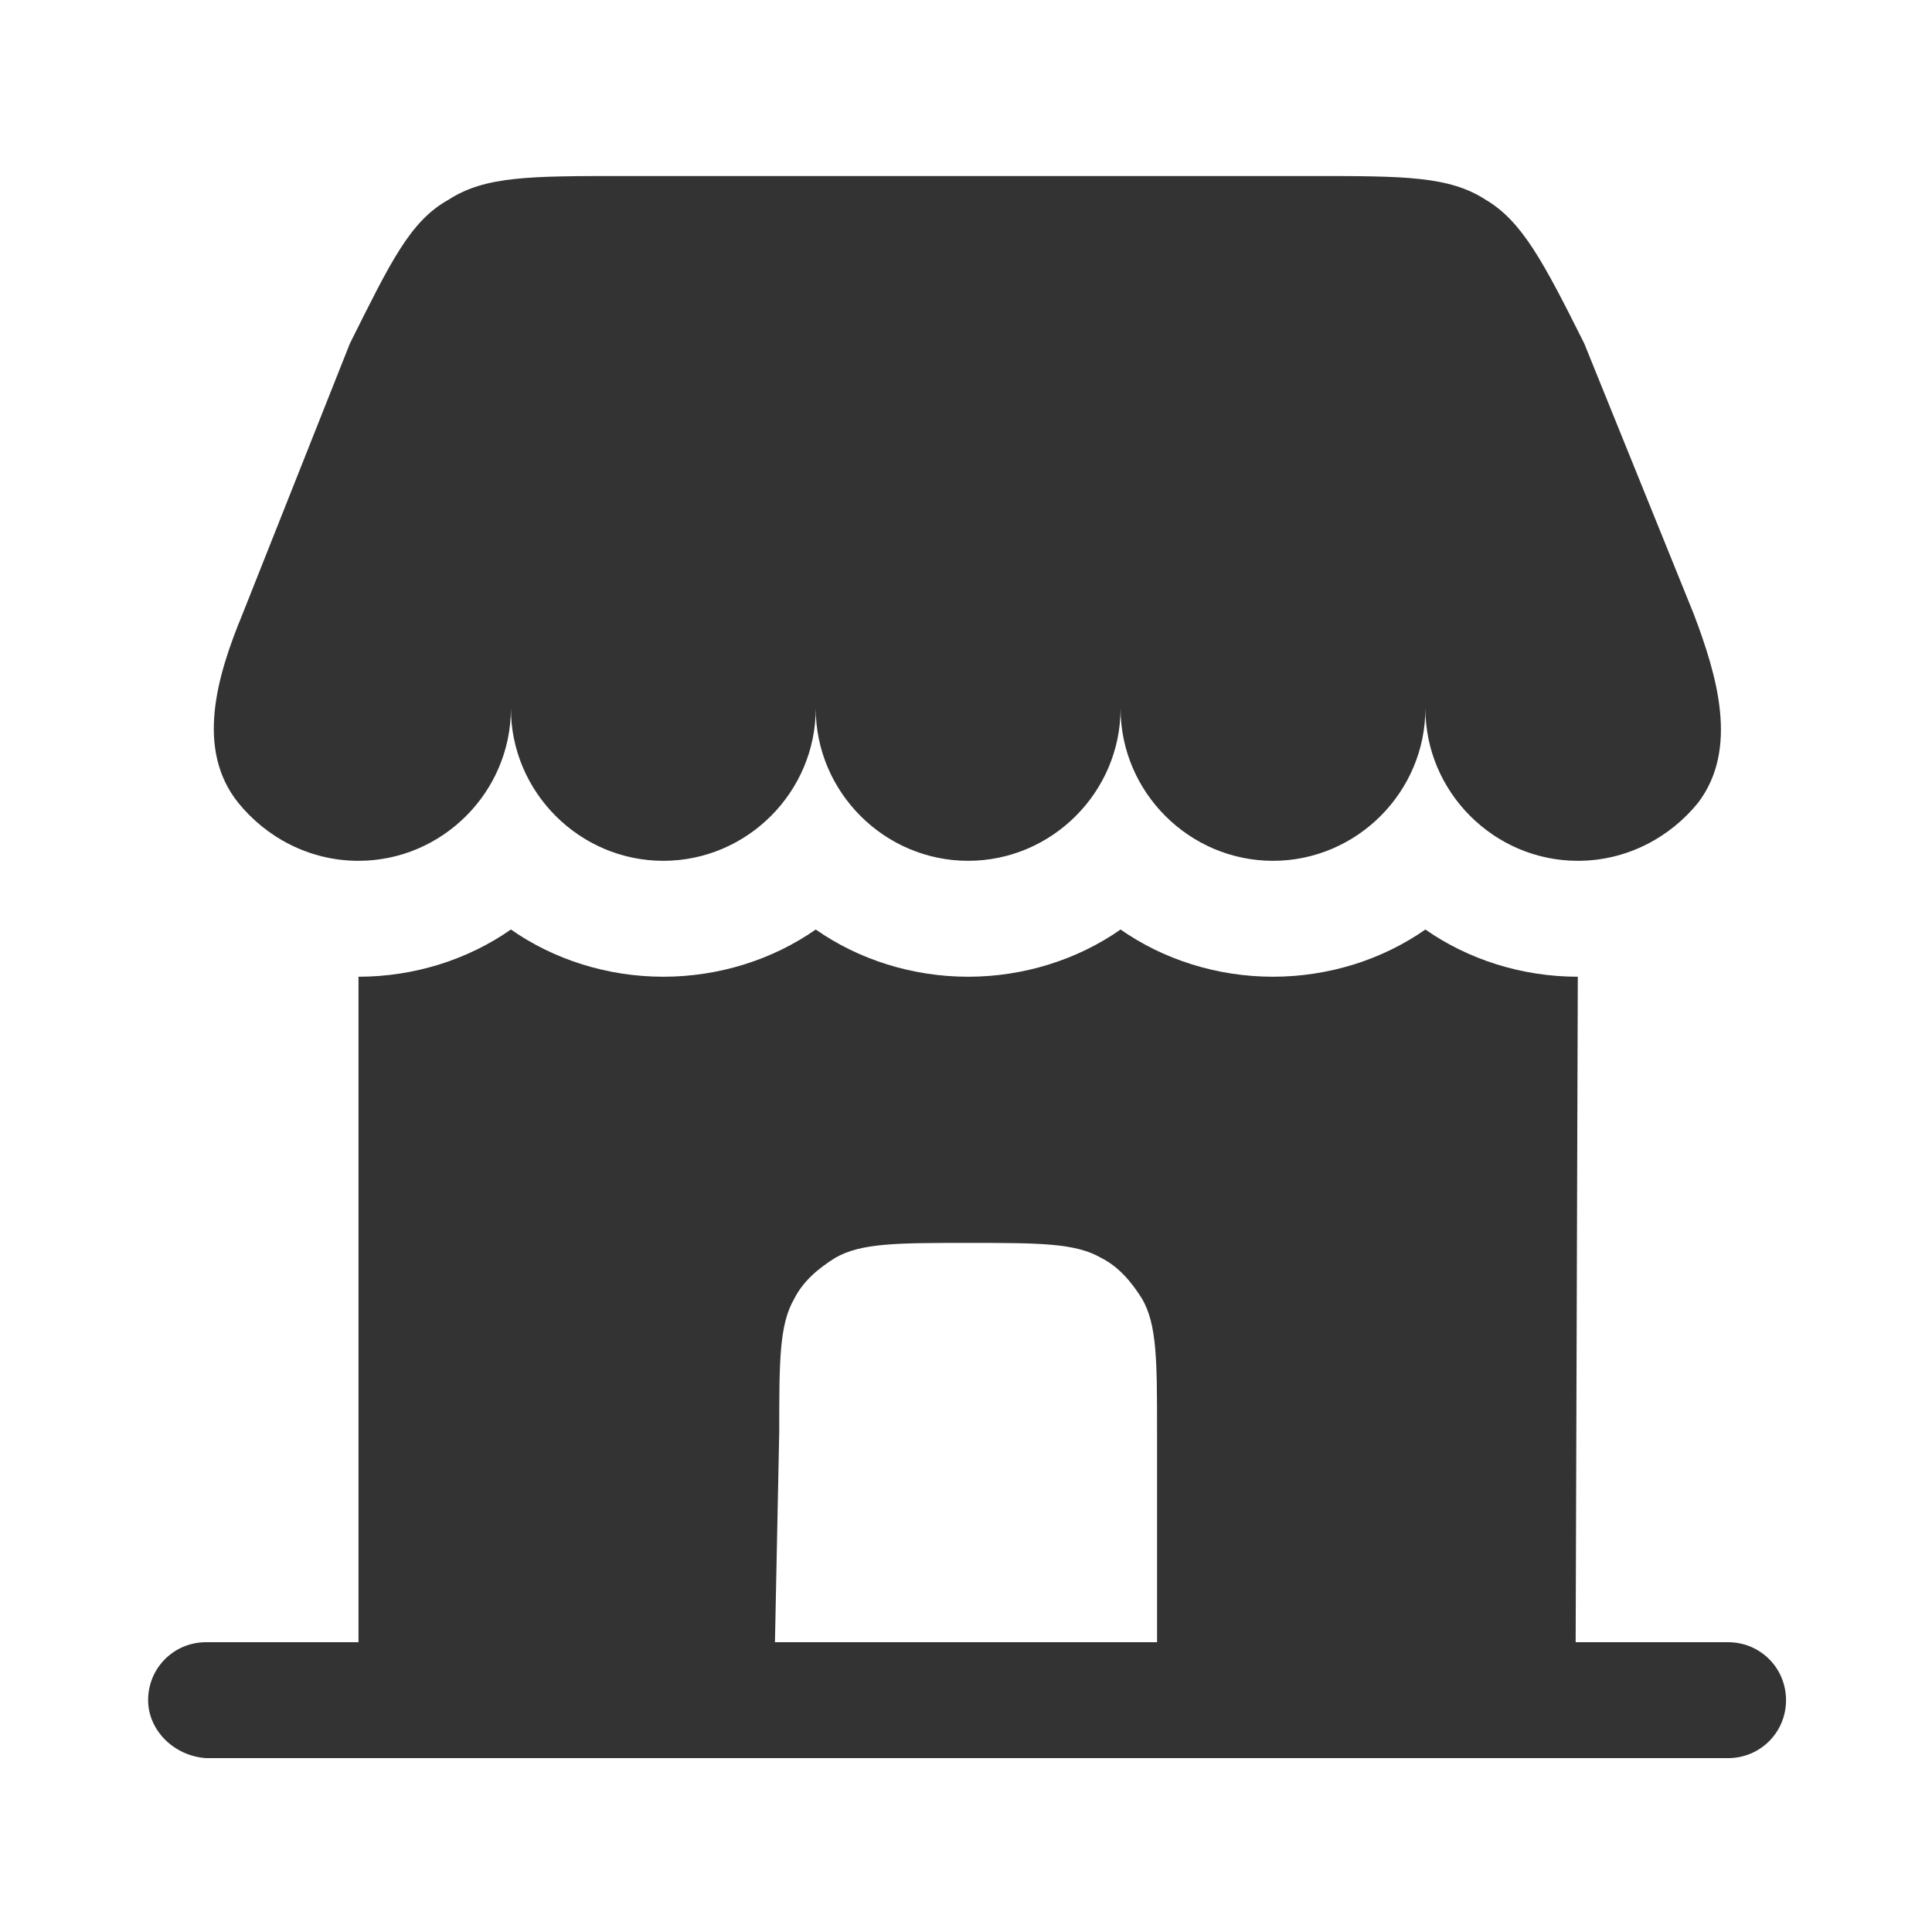
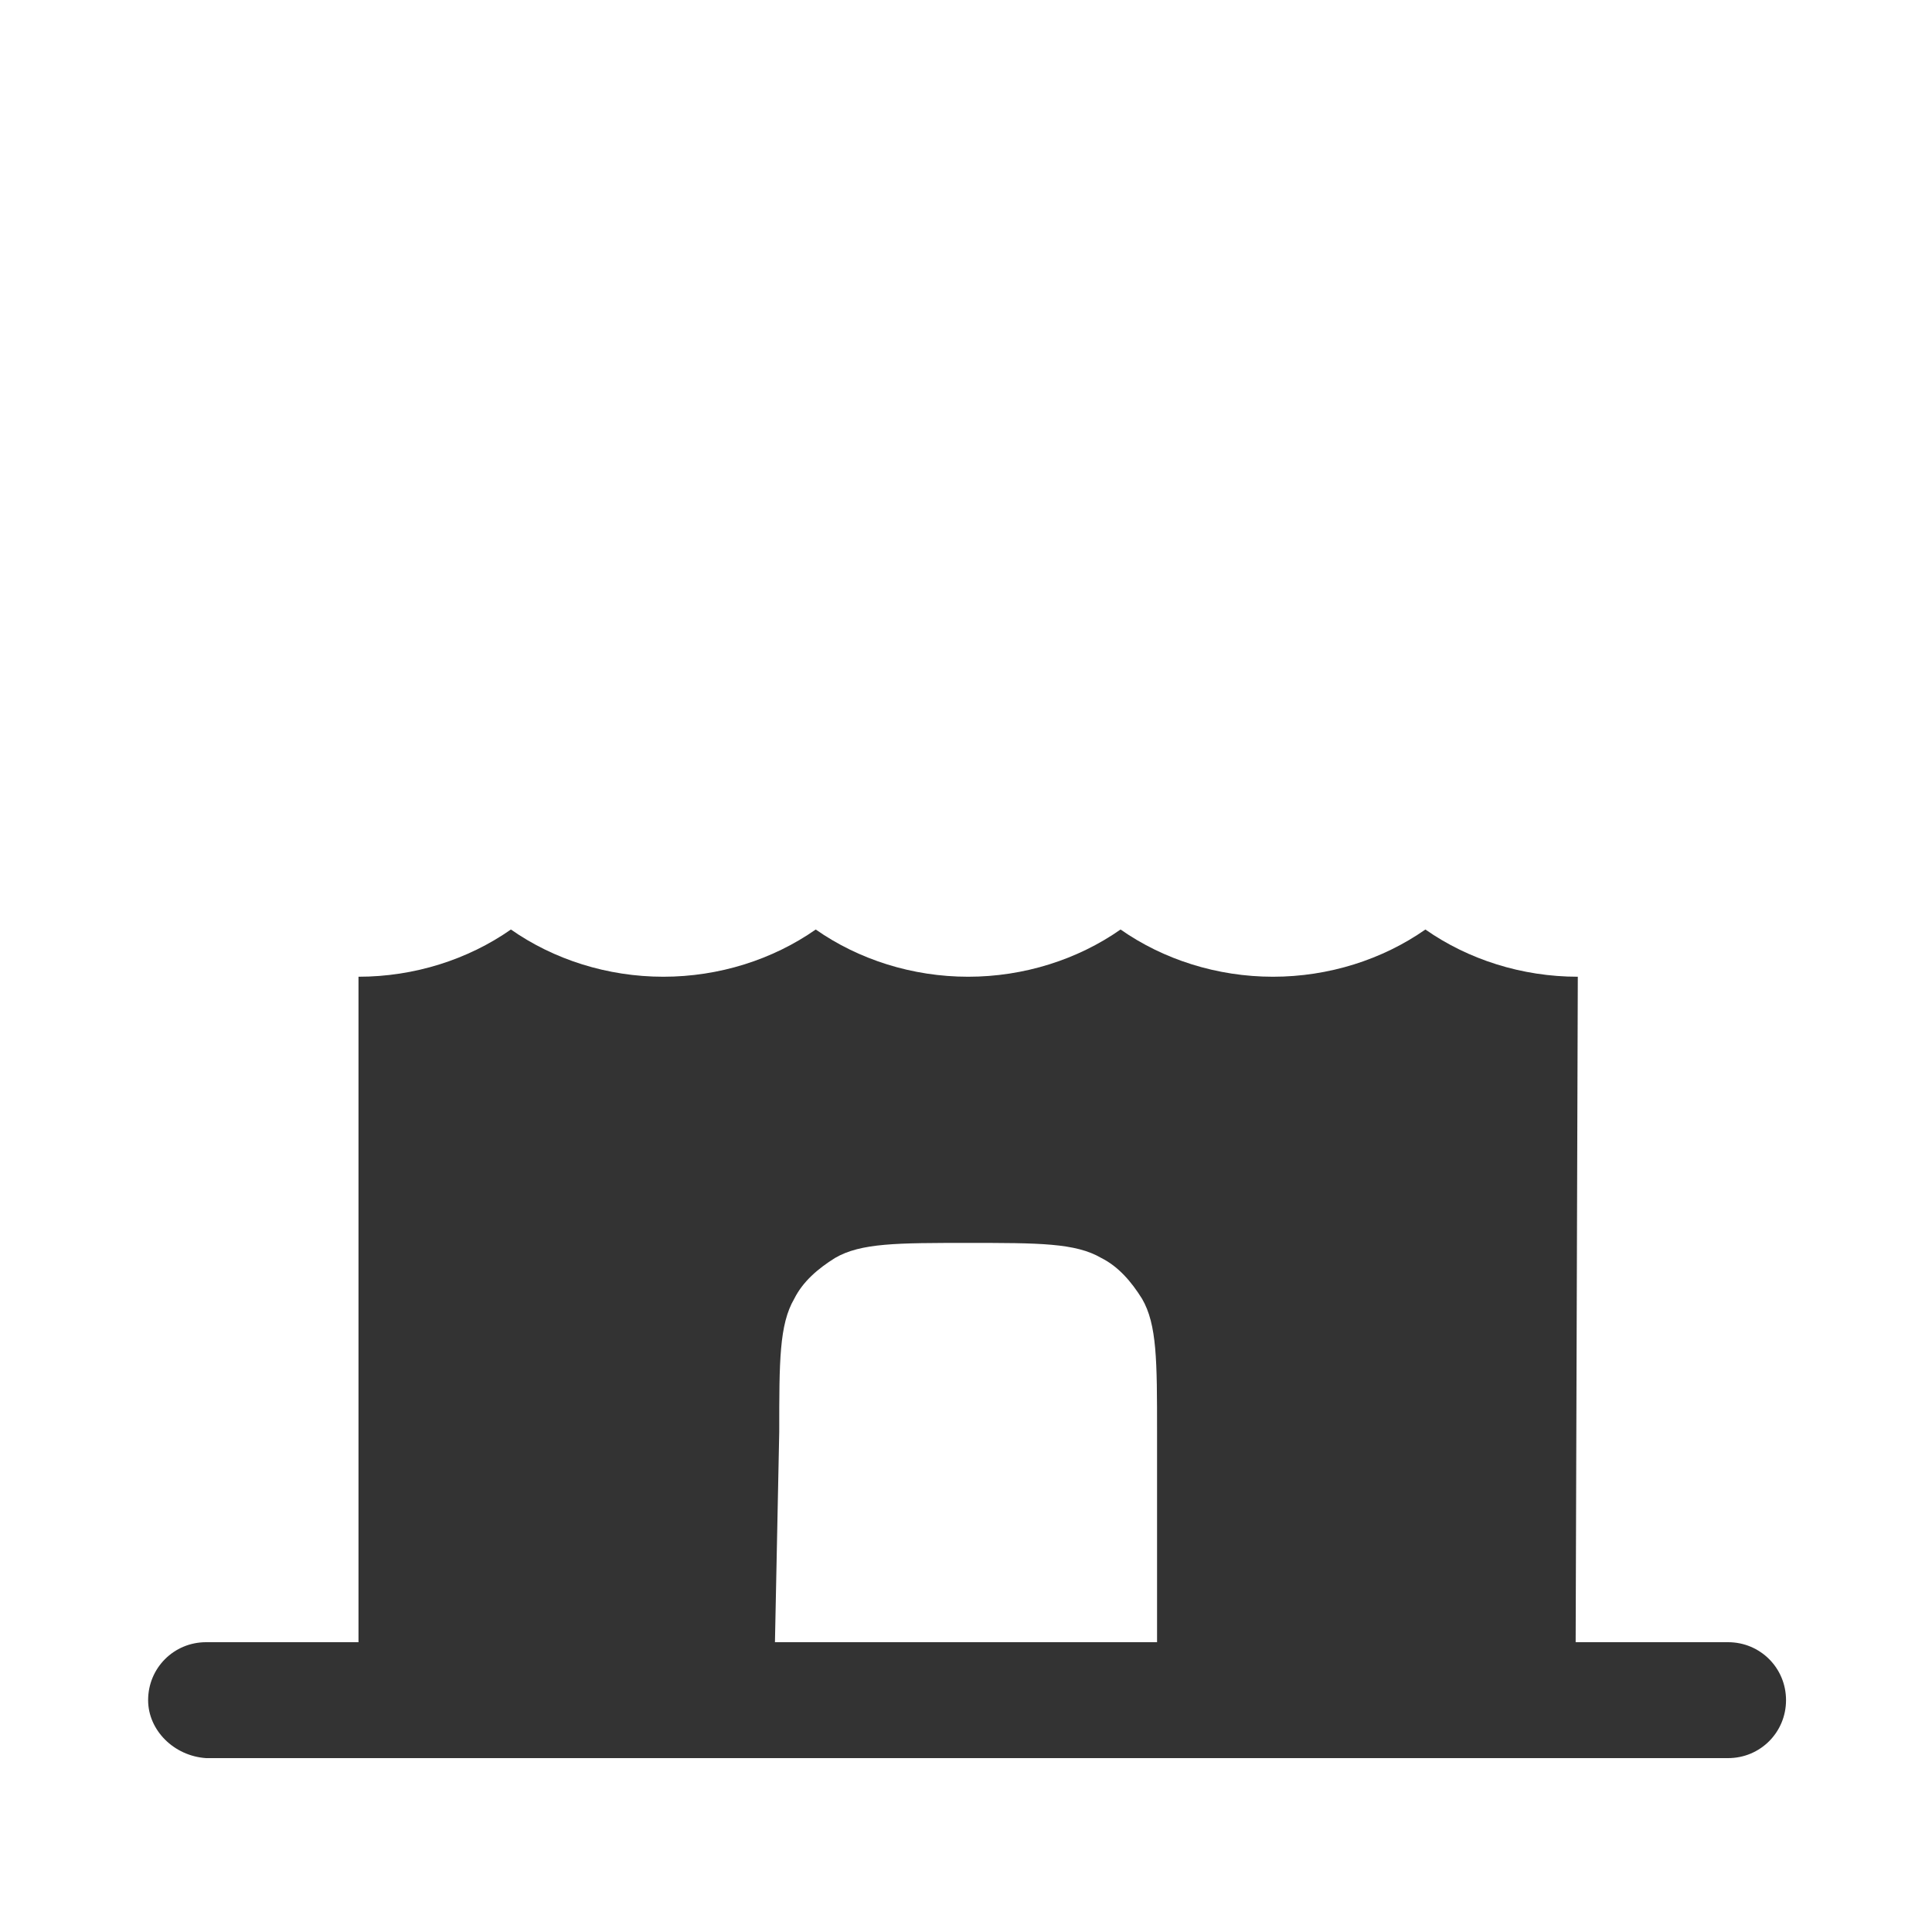
<svg xmlns="http://www.w3.org/2000/svg" xmlns:ns1="http://sodipodi.sourceforge.net/DTD/sodipodi-0.dtd" xmlns:ns2="http://www.inkscape.org/namespaces/inkscape" width="30" height="30" viewBox="0 0 0.9 0.9" fill="none" version="1.1" id="svg6" ns1:docname="collection.svg" ns2:version="1.1.1 (3bf5ae0d25, 2021-09-20)">
  <defs id="defs10" />
  <ns1:namedview id="namedview8" pagecolor="#ffffff" bordercolor="#666666" borderopacity="1.0" ns2:pageshadow="2" ns2:pageopacity="0.0" ns2:pagecheckerboard="0" showgrid="false" fit-margin-top="0" fit-margin-left="0" fit-margin-right="0" fit-margin-bottom="0" ns2:zoom="11.341993" ns2:cx="16.002479" ns2:cy="15.208968" ns2:window-width="1920" ns2:window-height="991" ns2:window-x="-9" ns2:window-y="-9" ns2:window-maximized="1" ns2:current-layer="svg6" />
  <g id="g829" transform="translate(0.069,0.082)" style="fill:#333333;fill-opacity:1">
-     <path d="M 0.542,0 H 0.221 C 0.178,0 0.157,0 0.14,0.011 0.122,0.021 0.113,0.04 0.094,0.078 L 0.044,0.204 c -0.012,0.029 -0.022,0.063 -0.002,0.088 0.013,0.016 0.033,0.027 0.056,0.027 0.039,0 0.071,-0.032 0.071,-0.071 0,0.039 0.032,0.071 0.071,0.071 0.039,0 0.071,-0.032 0.071,-0.071 0,0.039 0.032,0.071 0.071,0.071 0.039,0 0.071,-0.032 0.071,-0.071 0,0.039 0.032,0.071 0.071,0.071 0.039,0 0.071,-0.032 0.071,-0.071 0,0.039 0.032,0.071 0.071,0.071 0.023,0 0.043,-0.011 0.056,-0.027 0.019,-0.025 0.009,-0.059 -0.002,-0.088 L 0.669,0.078 C 0.65,0.04 0.64,0.021 0.623,0.011 0.606,0 0.585,0 0.542,0 Z" fill="#1c274c" id="path2" style="stroke-width:0.035;fill:#333333;fill-opacity:1" />
    <path fill-rule="evenodd" clip-rule="evenodd" d="m 0.665,0.683 h 0.071 c 0.015,0 0.027,0.012 0.027,0.027 0,0.015 -0.012,0.027 -0.027,0.027 H 0.027 C 0.012,0.736 0,0.724 0,0.71 0,0.695 0.012,0.683 0.027,0.683 H 0.098 V 0.373 c 0.026,0 0.051,-0.008 0.071,-0.022 0.02,0.014 0.045,0.022 0.071,0.022 0.026,0 0.051,-0.008 0.071,-0.022 0.02,0.014 0.045,0.022 0.071,0.022 0.026,0 0.051,-0.008 0.071,-0.022 0.02,0.014 0.045,0.022 0.071,0.022 0.026,0 0.051,-0.008 0.071,-0.022 0.02,0.014 0.045,0.022 0.071,0.022 z m -0.373,0 H 0.47 v -0.098 c 0,-0.033 0,-0.05 -0.007,-0.062 -0.005,-0.008 -0.011,-0.015 -0.019,-0.019 -0.012,-0.007 -0.029,-0.007 -0.062,-0.007 -0.033,0 -0.05,0 -0.062,0.007 -0.008,0.005 -0.015,0.011 -0.019,0.019 -0.007,0.012 -0.007,0.029 -0.007,0.062 z" fill="#1c274c" id="path4" style="stroke-width:0.035;fill:#333333;fill-opacity:1" />
  </g>
</svg>